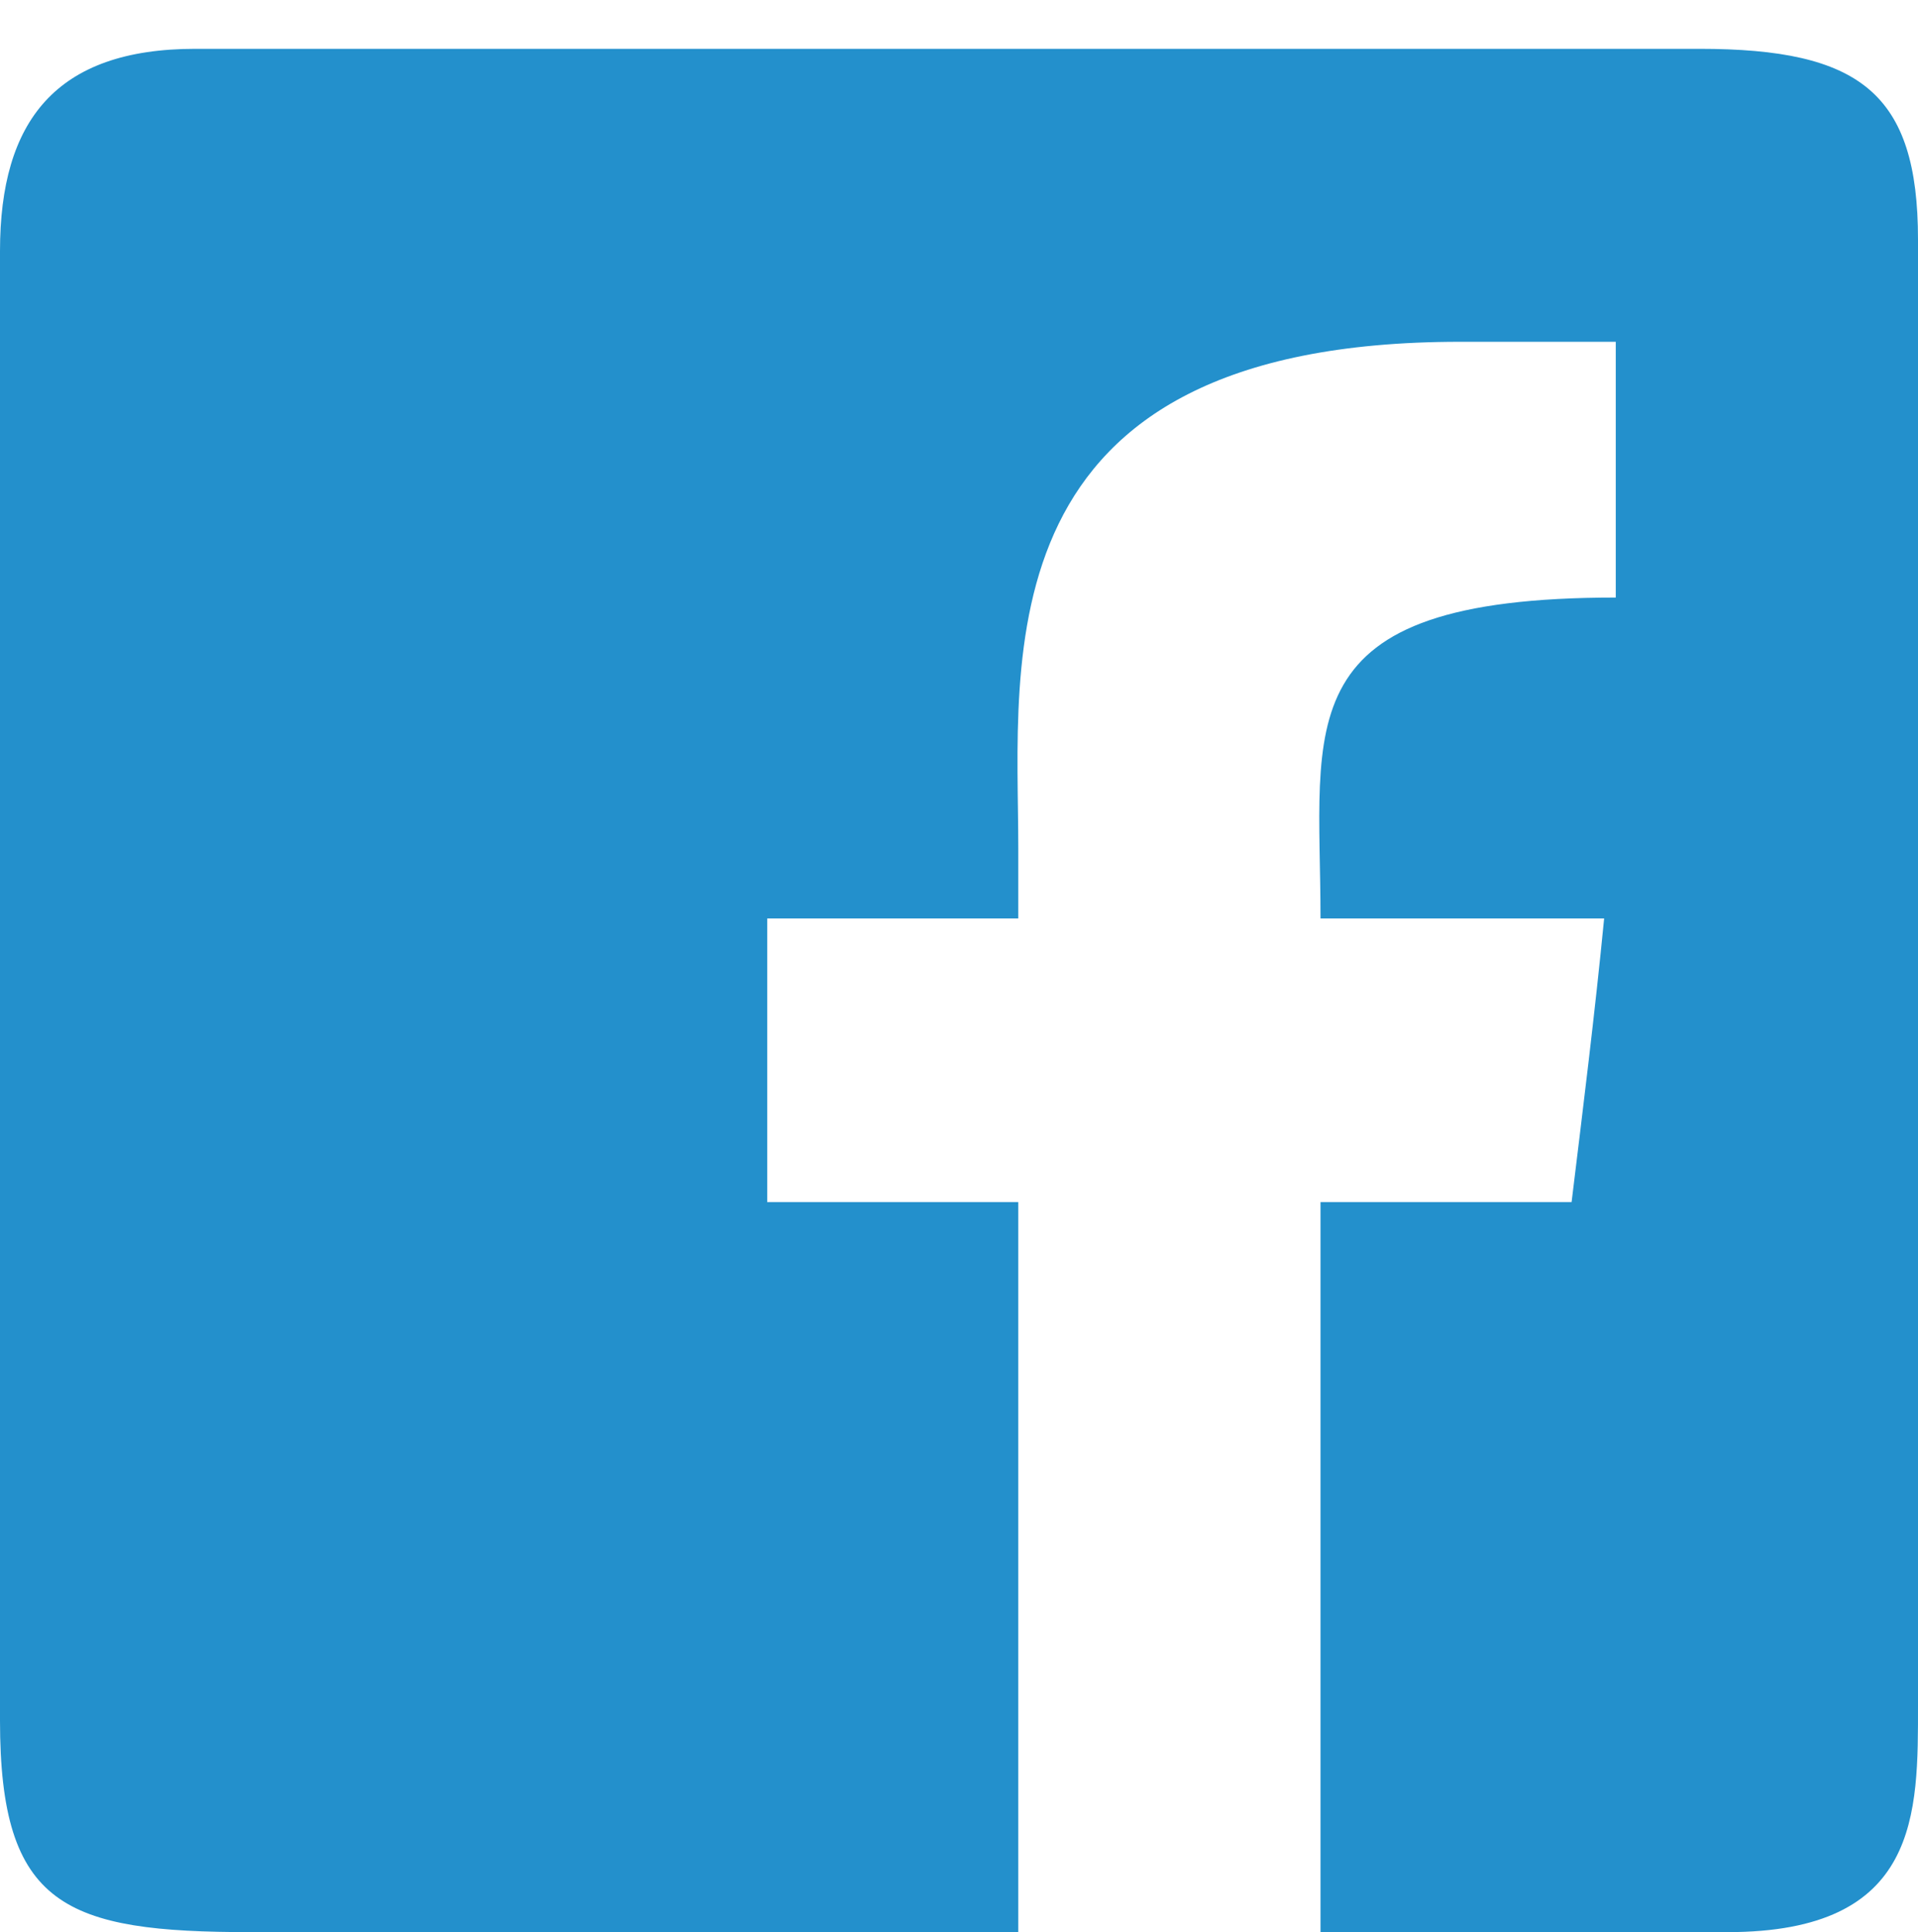
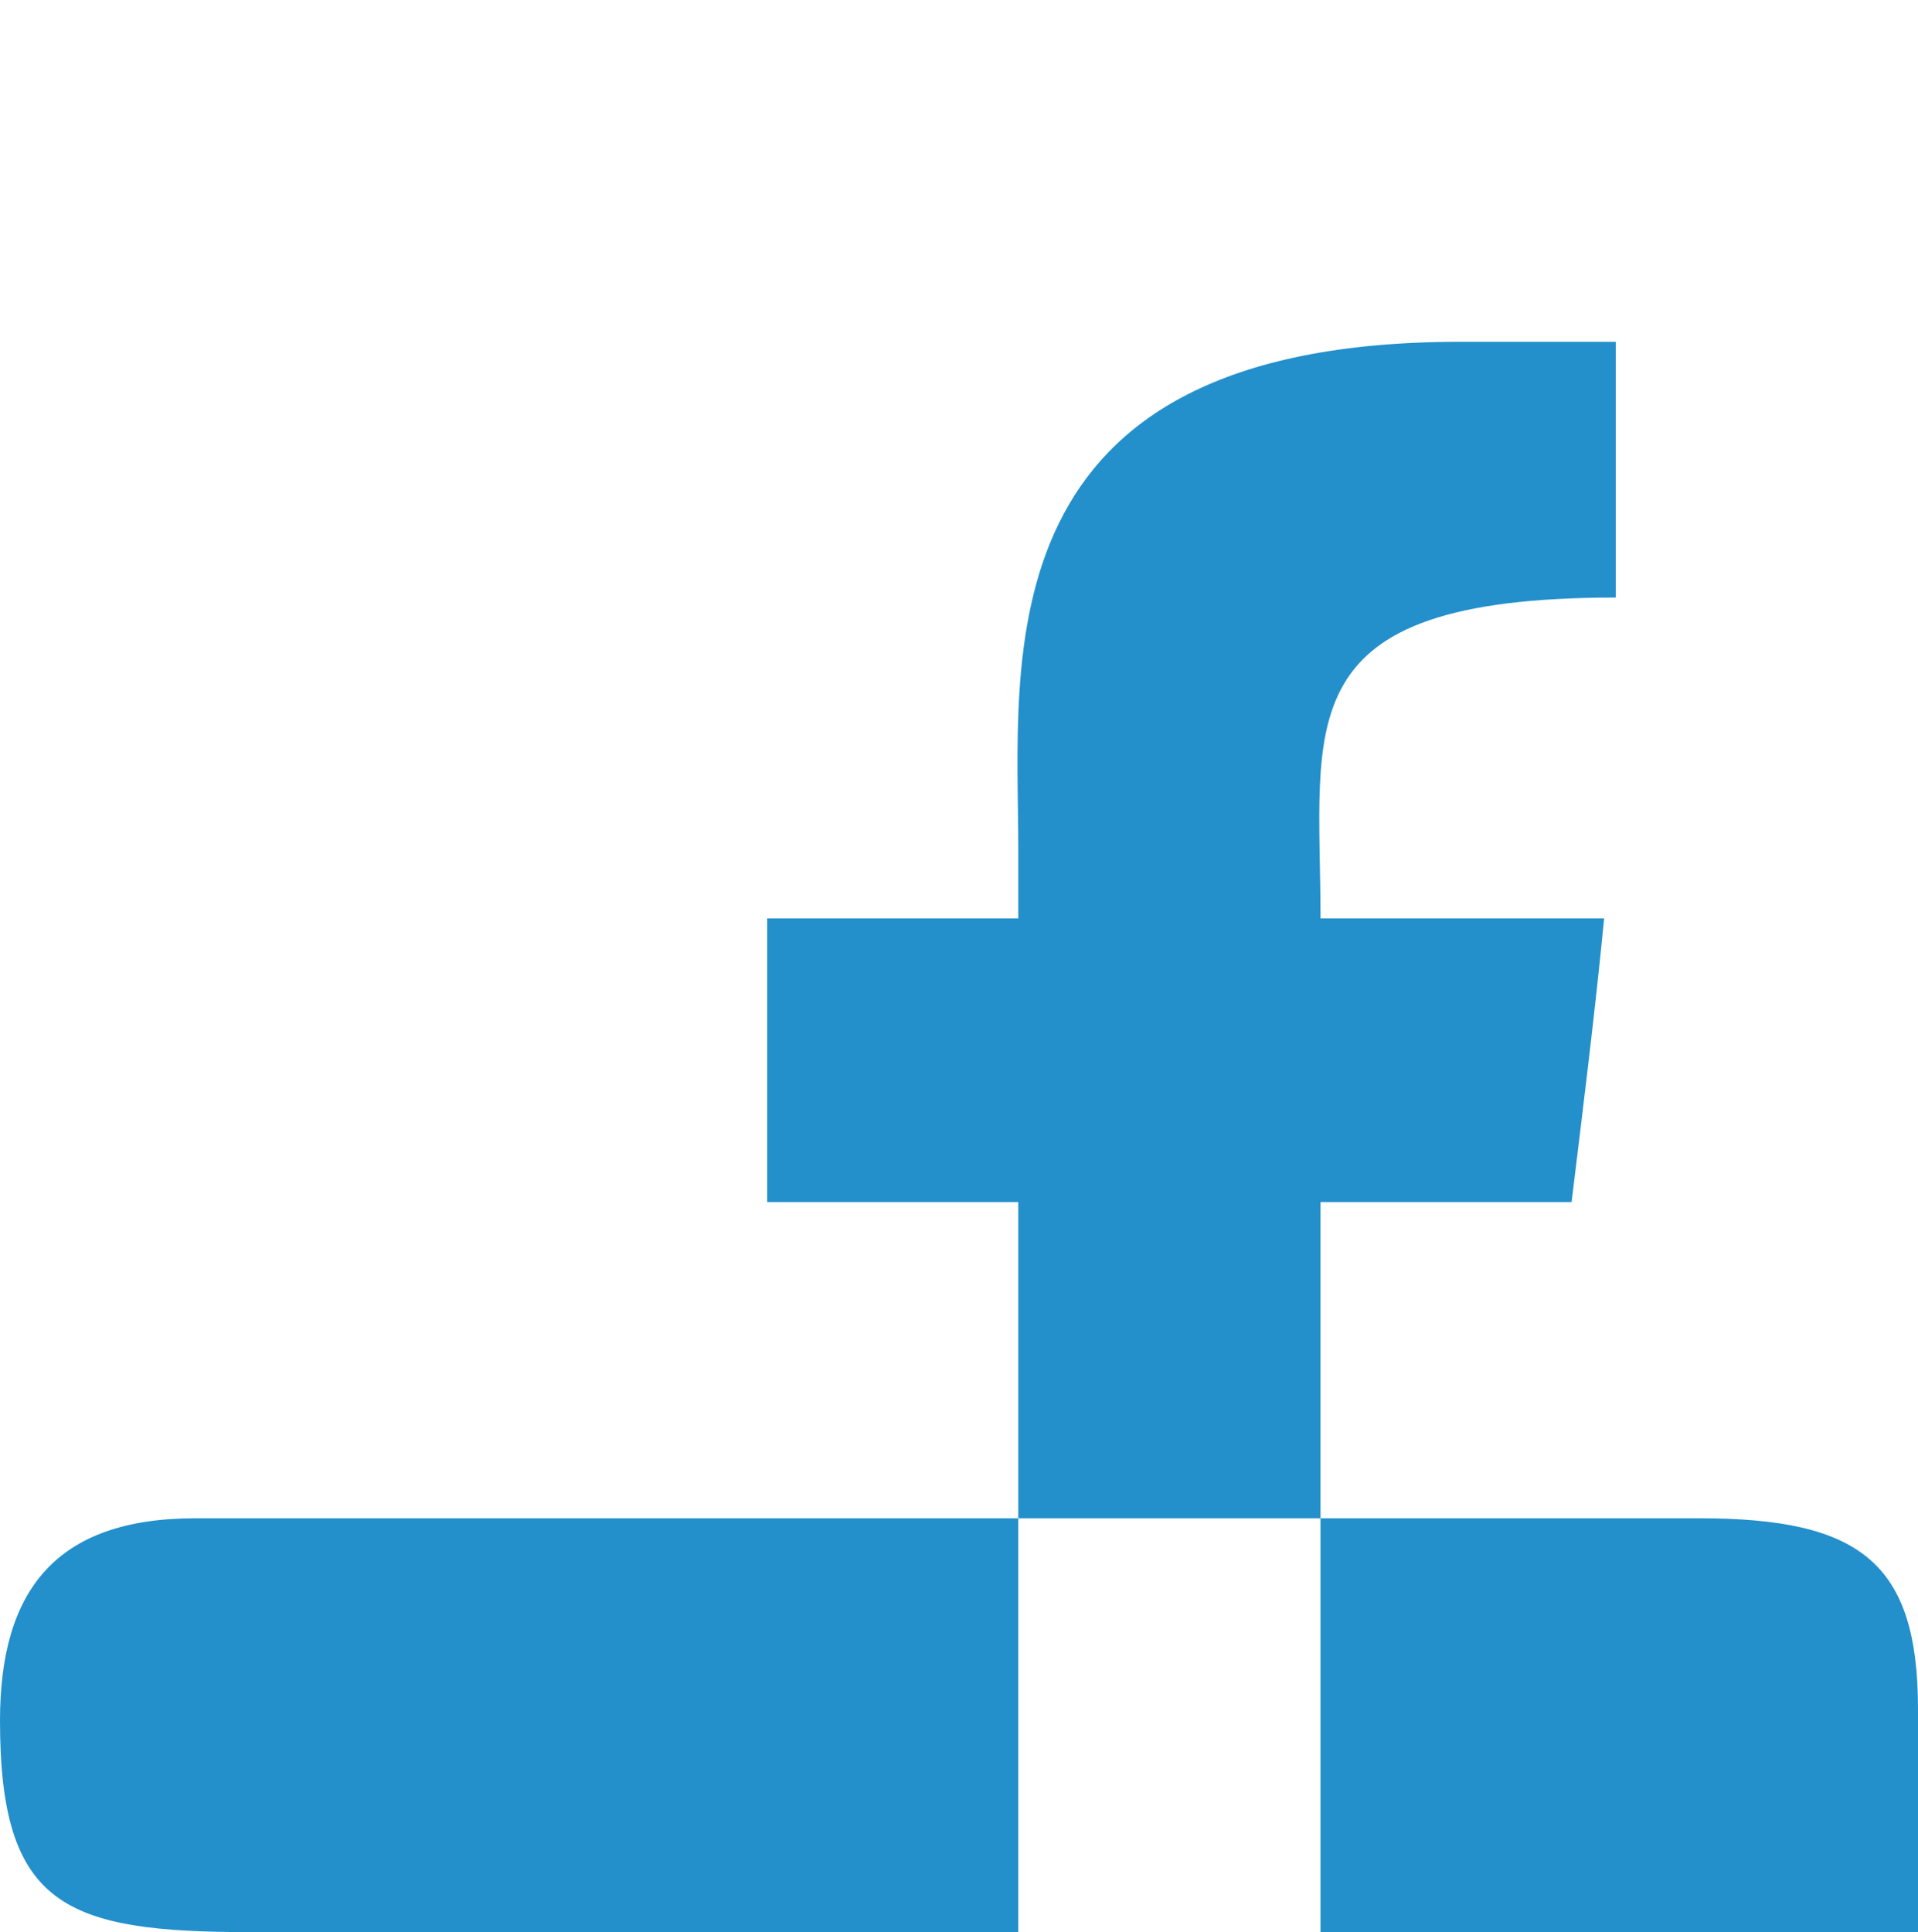
<svg xmlns="http://www.w3.org/2000/svg" version="1.1" id="Layer_1" x="0px" y="0px" viewBox="0 0 82.5 83.1" style="enable-background:new 0 0 82.5 83.1;" xml:space="preserve">
  <style type="text/css">
	.st0{fill:#2390CC;}
</style>
-   <path class="st0" d="M56.8,83.1c0-10.5,0-20.9,0-31.4c3.6,0,7.2,0,10.8,0c0.5-4.1,1-8.1,1.4-12.2c-4.1,0-8.2,0-12.2,0  c0-8.4-1.6-13.8,12.7-13.8c0-3.7,0-7.3,0-11c-2.1,0-4.8,0-6.7,0c-20.7,0-19,13.6-19,21.8c0,0.6,0-12.6,0,3c-3.6,0-7.2,0-10.8,0  c0,4.1,0,8.1,0,12.2c3.6,0,7.2,0,10.8,0c0,10.5,0,20.9,0,31.4c-10.7,0-22.3,0-33,0C2.8,83.1,0,82,0,74c0-14.8,0-48.4,0-63.2  c0-5.6,2.4-8.7,8.4-8.7c14.6,0,50.1,0,64.7,0c6.9,0,9.4,1.9,9.4,8.2c0,14.2,0,39.9,0,54.1c0,3.8,0,5.1,0,8.9c0,4.7,0.1,9.8-8.2,9.8  C68.7,83.1,62.4,83.1,56.8,83.1z" />
+   <path class="st0" d="M56.8,83.1c0-10.5,0-20.9,0-31.4c3.6,0,7.2,0,10.8,0c0.5-4.1,1-8.1,1.4-12.2c-4.1,0-8.2,0-12.2,0  c0-8.4-1.6-13.8,12.7-13.8c0-3.7,0-7.3,0-11c-2.1,0-4.8,0-6.7,0c-20.7,0-19,13.6-19,21.8c0,0.6,0-12.6,0,3c-3.6,0-7.2,0-10.8,0  c0,4.1,0,8.1,0,12.2c3.6,0,7.2,0,10.8,0c0,10.5,0,20.9,0,31.4c-10.7,0-22.3,0-33,0C2.8,83.1,0,82,0,74c0-5.6,2.4-8.7,8.4-8.7c14.6,0,50.1,0,64.7,0c6.9,0,9.4,1.9,9.4,8.2c0,14.2,0,39.9,0,54.1c0,3.8,0,5.1,0,8.9c0,4.7,0.1,9.8-8.2,9.8  C68.7,83.1,62.4,83.1,56.8,83.1z" />
</svg>